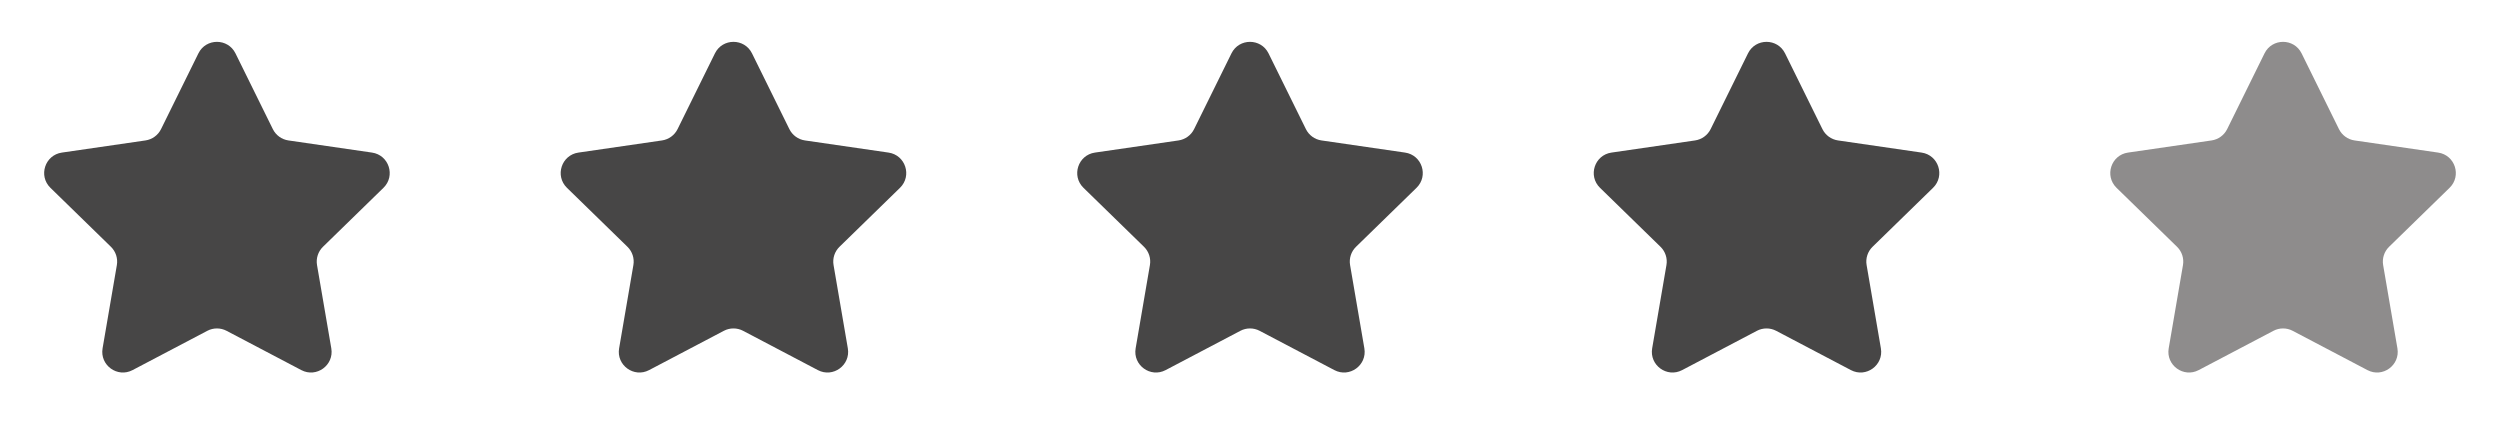
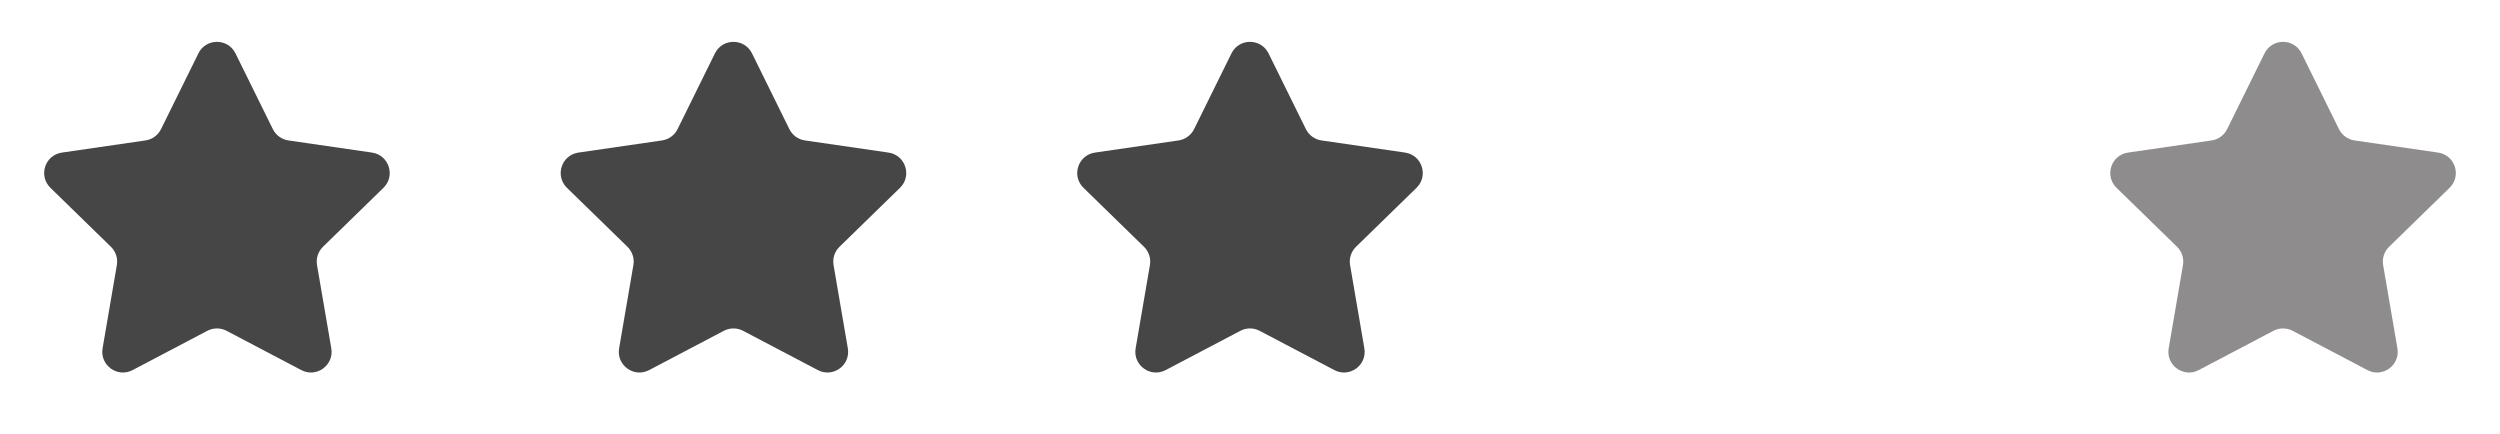
<svg xmlns="http://www.w3.org/2000/svg" width="121" height="21" viewBox="0 0 121 21" fill="none">
  <path d="M9.603 2.583C9.97 1.84 11.03 1.84 11.397 2.583L13.206 6.25C13.352 6.545 13.633 6.749 13.959 6.797L18.005 7.385C18.826 7.504 19.153 8.512 18.56 9.09L15.632 11.944C15.396 12.174 15.289 12.505 15.344 12.829L16.035 16.859C16.175 17.676 15.318 18.299 14.584 17.913L10.965 16.011C10.674 15.858 10.326 15.858 10.035 16.011L6.416 17.913C5.682 18.299 4.825 17.676 4.965 16.859L5.656 12.829C5.711 12.505 5.604 12.174 5.368 11.944L2.44 9.09C1.847 8.512 2.174 7.504 2.995 7.385L7.041 6.797C7.367 6.749 7.648 6.545 7.794 6.25L9.603 2.583Z" fill="#474646" />
  <path d="M34.603 2.583C34.97 1.84 36.03 1.84 36.397 2.583L38.206 6.25C38.352 6.545 38.633 6.749 38.959 6.797L43.005 7.385C43.826 7.504 44.153 8.512 43.56 9.09L40.632 11.944C40.396 12.174 40.288 12.505 40.344 12.829L41.035 16.859C41.175 17.676 40.318 18.299 39.584 17.913L35.965 16.011C35.674 15.858 35.326 15.858 35.035 16.011L31.416 17.913C30.682 18.299 29.825 17.676 29.965 16.859L30.656 12.829C30.712 12.505 30.604 12.174 30.368 11.944L27.44 9.09C26.847 8.512 27.174 7.504 27.995 7.385L32.041 6.797C32.367 6.749 32.648 6.545 32.794 6.25L34.603 2.583Z" fill="#474646" />
  <path d="M59.603 2.583C59.97 1.84 61.03 1.84 61.397 2.583L63.206 6.25C63.352 6.545 63.633 6.749 63.959 6.797L68.005 7.385C68.826 7.504 69.153 8.512 68.56 9.09L65.632 11.944C65.396 12.174 65.288 12.505 65.344 12.829L66.035 16.859C66.175 17.676 65.318 18.299 64.584 17.913L60.965 16.011C60.674 15.858 60.326 15.858 60.035 16.011L56.416 17.913C55.682 18.299 54.825 17.676 54.965 16.859L55.656 12.829C55.712 12.505 55.604 12.174 55.368 11.944L52.44 9.09C51.847 8.512 52.174 7.504 52.995 7.385L57.041 6.797C57.367 6.749 57.648 6.545 57.794 6.25L59.603 2.583Z" fill="#474646" />
-   <path d="M84.603 2.583C84.97 1.84 86.03 1.84 86.397 2.583L88.206 6.25C88.352 6.545 88.633 6.749 88.959 6.797L93.005 7.385C93.826 7.504 94.153 8.512 93.56 9.09L90.632 11.944C90.396 12.174 90.288 12.505 90.344 12.829L91.035 16.859C91.175 17.676 90.318 18.299 89.584 17.913L85.965 16.011C85.674 15.858 85.326 15.858 85.035 16.011L81.416 17.913C80.682 18.299 79.825 17.676 79.965 16.859L80.656 12.829C80.712 12.505 80.604 12.174 80.368 11.944L77.44 9.09C76.847 8.512 77.174 7.504 77.995 7.385L82.041 6.797C82.367 6.749 82.648 6.545 82.794 6.25L84.603 2.583Z" fill="#474646" />
  <path d="M109.603 2.583C109.97 1.84 111.03 1.84 111.397 2.583L113.206 6.25C113.352 6.545 113.633 6.749 113.959 6.797L118.005 7.385C118.826 7.504 119.153 8.512 118.56 9.09L115.632 11.944C115.396 12.174 115.289 12.505 115.344 12.829L116.035 16.859C116.175 17.676 115.318 18.299 114.584 17.913L110.965 16.011C110.674 15.858 110.326 15.858 110.035 16.011L106.416 17.913C105.682 18.299 104.825 17.676 104.965 16.859L105.656 12.829C105.711 12.505 105.604 12.174 105.368 11.944L102.44 9.09C101.847 8.512 102.174 7.504 102.995 7.385L107.041 6.797C107.367 6.749 107.648 6.545 107.794 6.25L109.603 2.583Z" fill="#8E8C8C" />
</svg>